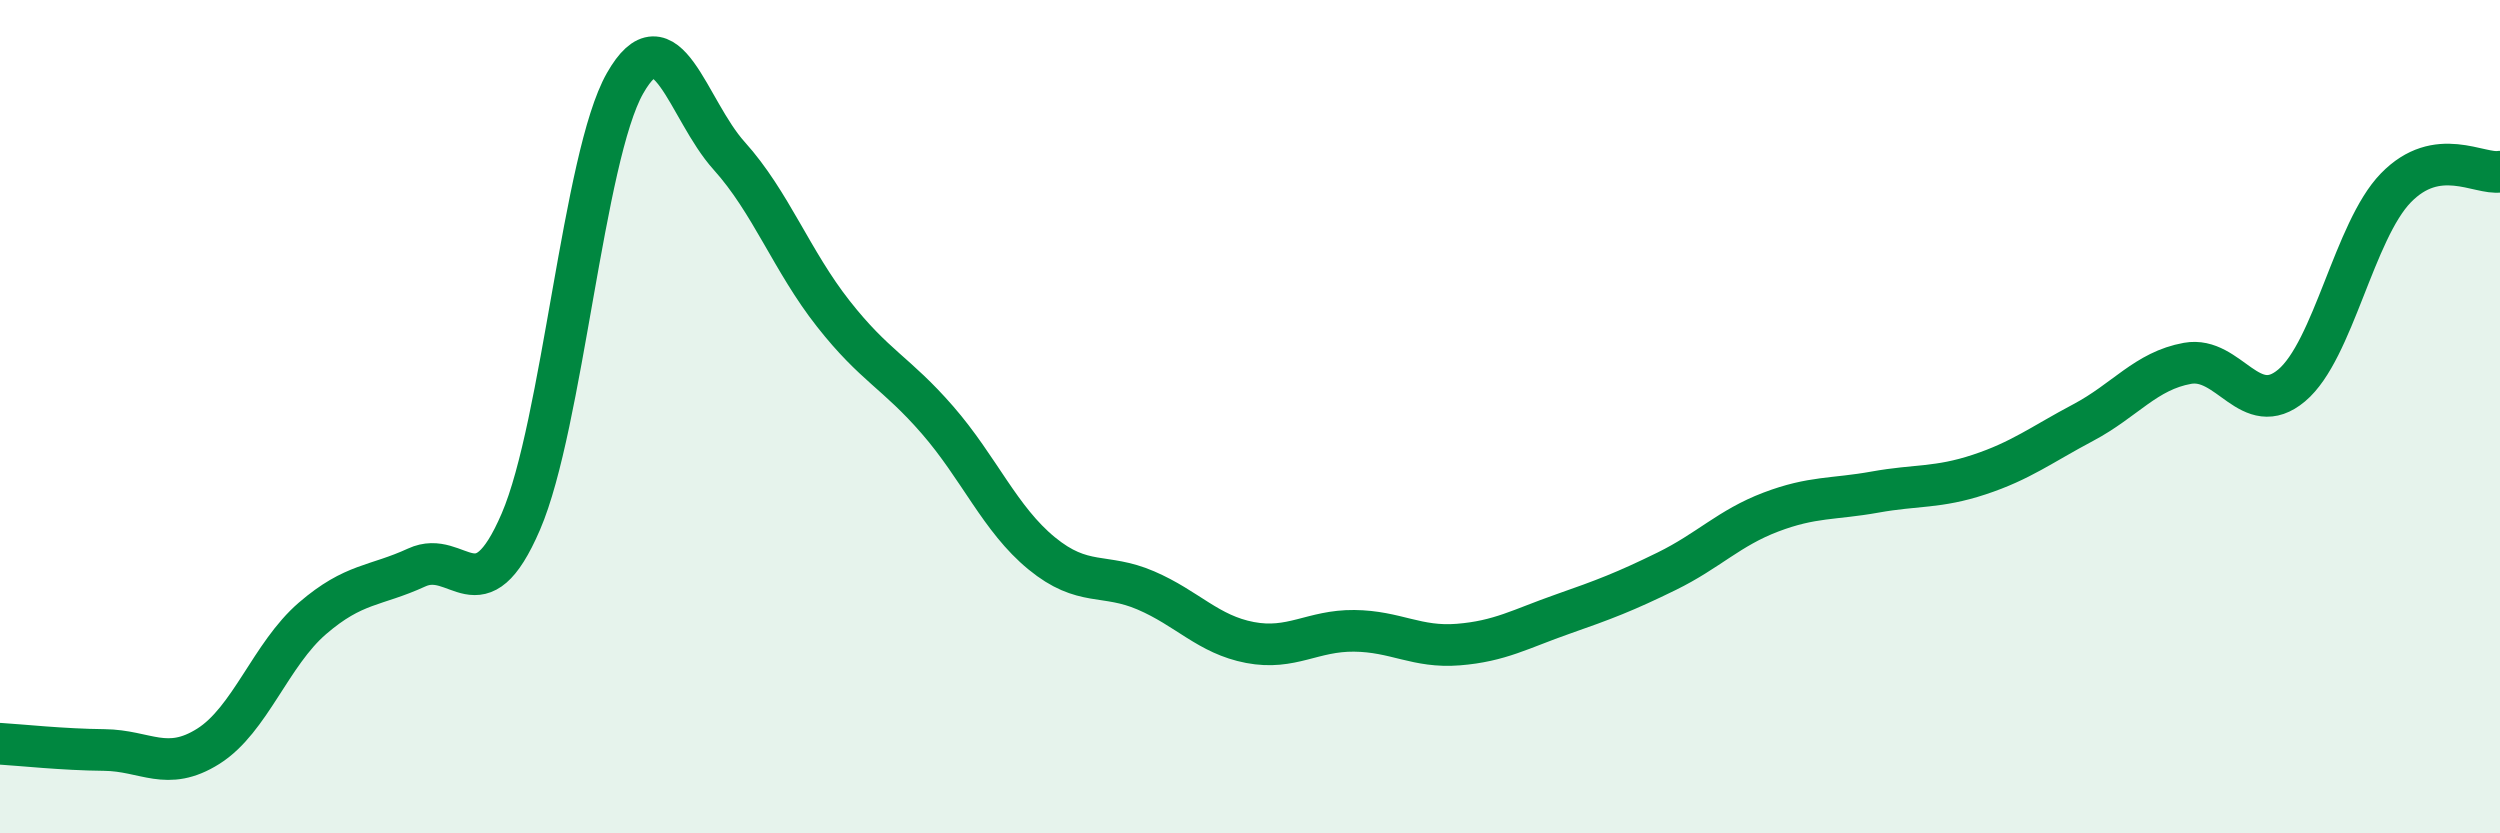
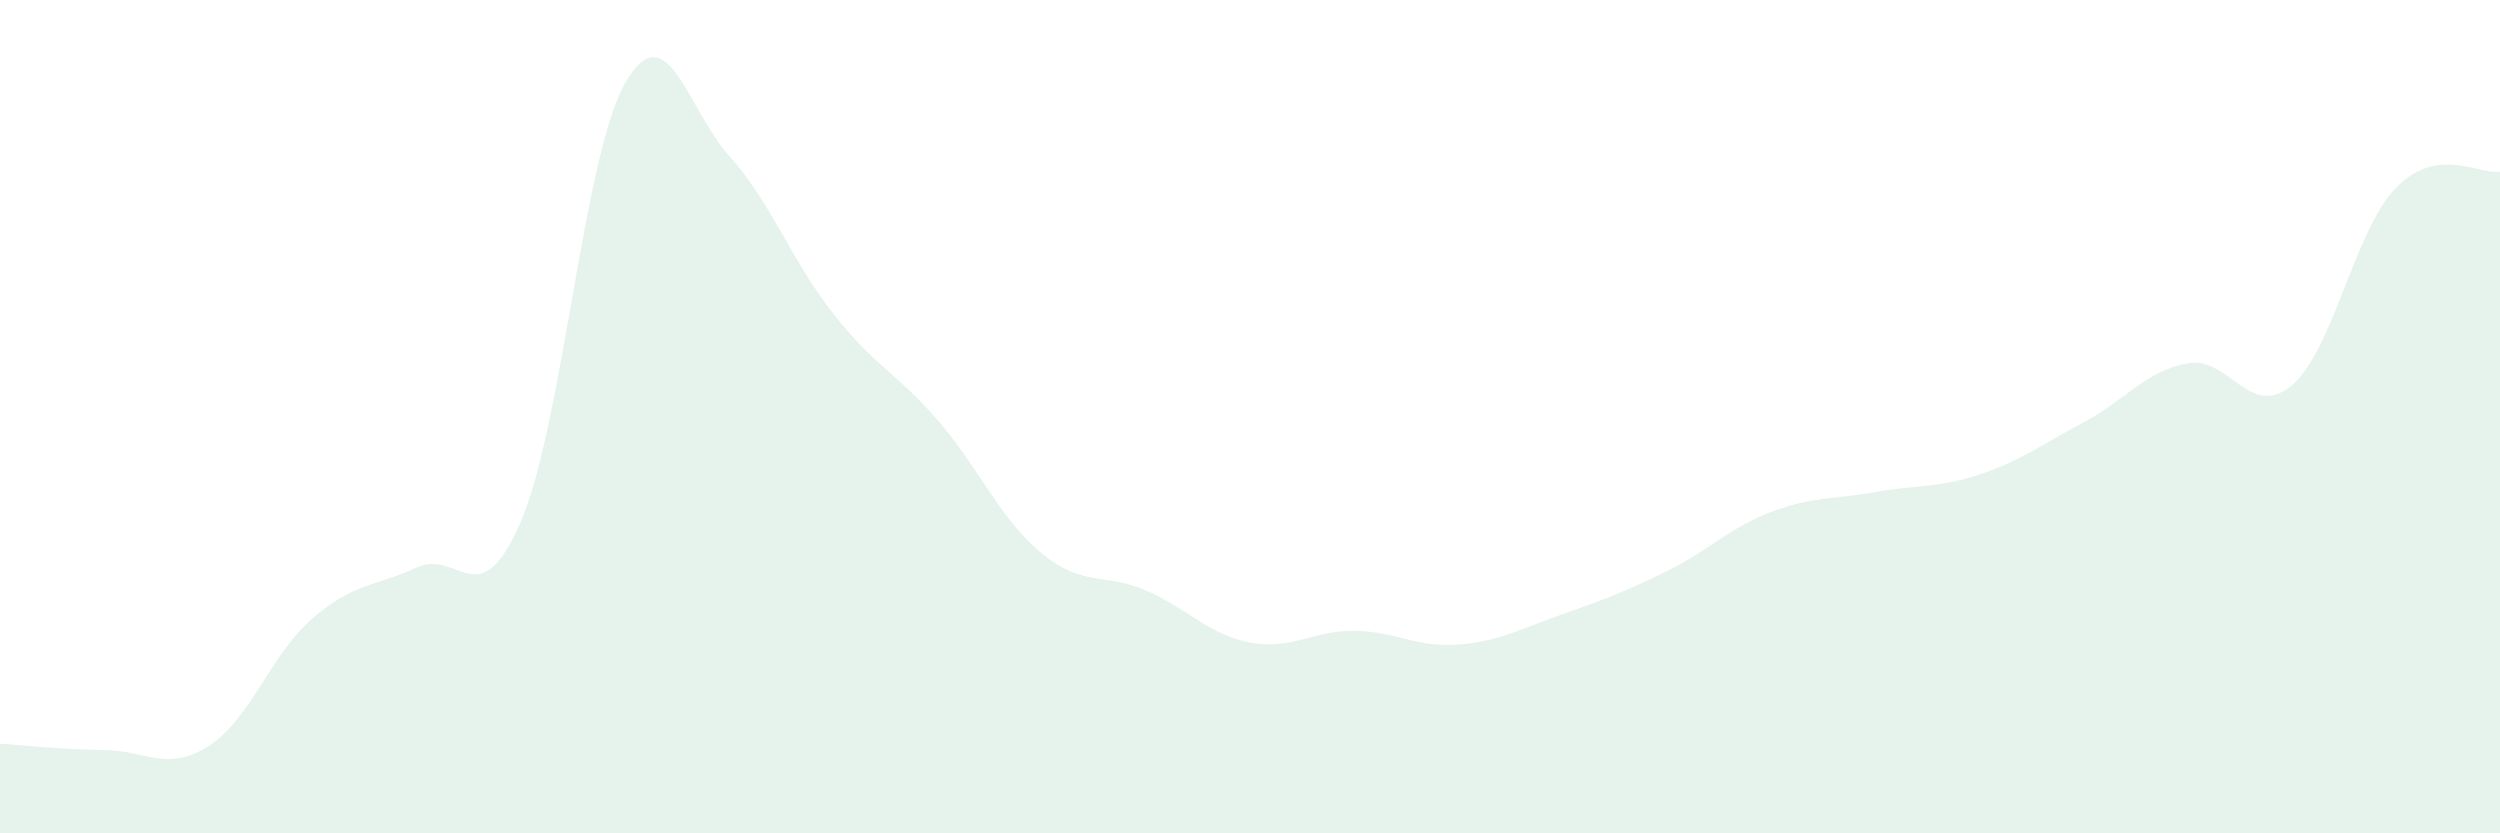
<svg xmlns="http://www.w3.org/2000/svg" width="60" height="20" viewBox="0 0 60 20">
  <path d="M 0,17.85 C 0.5,17.88 1.5,17.99 2.5,18 C 3.5,18.01 4,18.54 5,17.91 C 6,17.28 6.5,15.7 7.5,14.84 C 8.5,13.98 9,14.08 10,13.62 C 11,13.16 11.5,14.84 12.5,12.52 C 13.5,10.2 14,3.76 15,2 C 16,0.24 16.5,2.63 17.5,3.74 C 18.5,4.85 19,6.26 20,7.53 C 21,8.8 21.5,8.93 22.5,10.08 C 23.5,11.23 24,12.46 25,13.28 C 26,14.1 26.5,13.74 27.5,14.17 C 28.5,14.6 29,15.23 30,15.42 C 31,15.61 31.5,15.13 32.5,15.14 C 33.5,15.15 34,15.55 35,15.47 C 36,15.39 36.5,15.09 37.5,14.74 C 38.5,14.39 39,14.2 40,13.71 C 41,13.22 41.5,12.67 42.5,12.29 C 43.5,11.91 44,11.99 45,11.81 C 46,11.63 46.5,11.72 47.5,11.39 C 48.5,11.06 49,10.67 50,10.14 C 51,9.61 51.5,8.9 52.5,8.72 C 53.5,8.54 54,10.09 55,9.25 C 56,8.41 56.5,5.54 57.5,4.51 C 58.5,3.48 59.5,4.2 60,4.12L60 20L0 20Z" fill="#008740" opacity="0.1" stroke-linecap="round" stroke-linejoin="round" />
-   <path d="M 0,17.85 C 0.5,17.88 1.5,17.99 2.5,18 C 3.5,18.01 4,18.54 5,17.91 C 6,17.28 6.5,15.7 7.5,14.84 C 8.5,13.98 9,14.08 10,13.62 C 11,13.16 11.5,14.84 12.5,12.52 C 13.5,10.2 14,3.76 15,2 C 16,0.24 16.5,2.63 17.5,3.74 C 18.5,4.85 19,6.26 20,7.53 C 21,8.8 21.5,8.93 22.5,10.08 C 23.5,11.23 24,12.46 25,13.28 C 26,14.1 26.5,13.74 27.5,14.17 C 28.5,14.6 29,15.23 30,15.42 C 31,15.61 31.5,15.13 32.5,15.14 C 33.5,15.15 34,15.55 35,15.47 C 36,15.39 36.5,15.09 37.5,14.74 C 38.5,14.39 39,14.2 40,13.71 C 41,13.22 41.5,12.67 42.5,12.29 C 43.5,11.91 44,11.99 45,11.81 C 46,11.63 46.5,11.72 47.5,11.39 C 48.5,11.06 49,10.67 50,10.14 C 51,9.61 51.5,8.9 52.5,8.72 C 53.5,8.54 54,10.09 55,9.25 C 56,8.41 56.5,5.54 57.5,4.51 C 58.5,3.48 59.5,4.2 60,4.12" stroke="#008740" stroke-width="1" fill="none" stroke-linecap="round" stroke-linejoin="round" />
</svg>